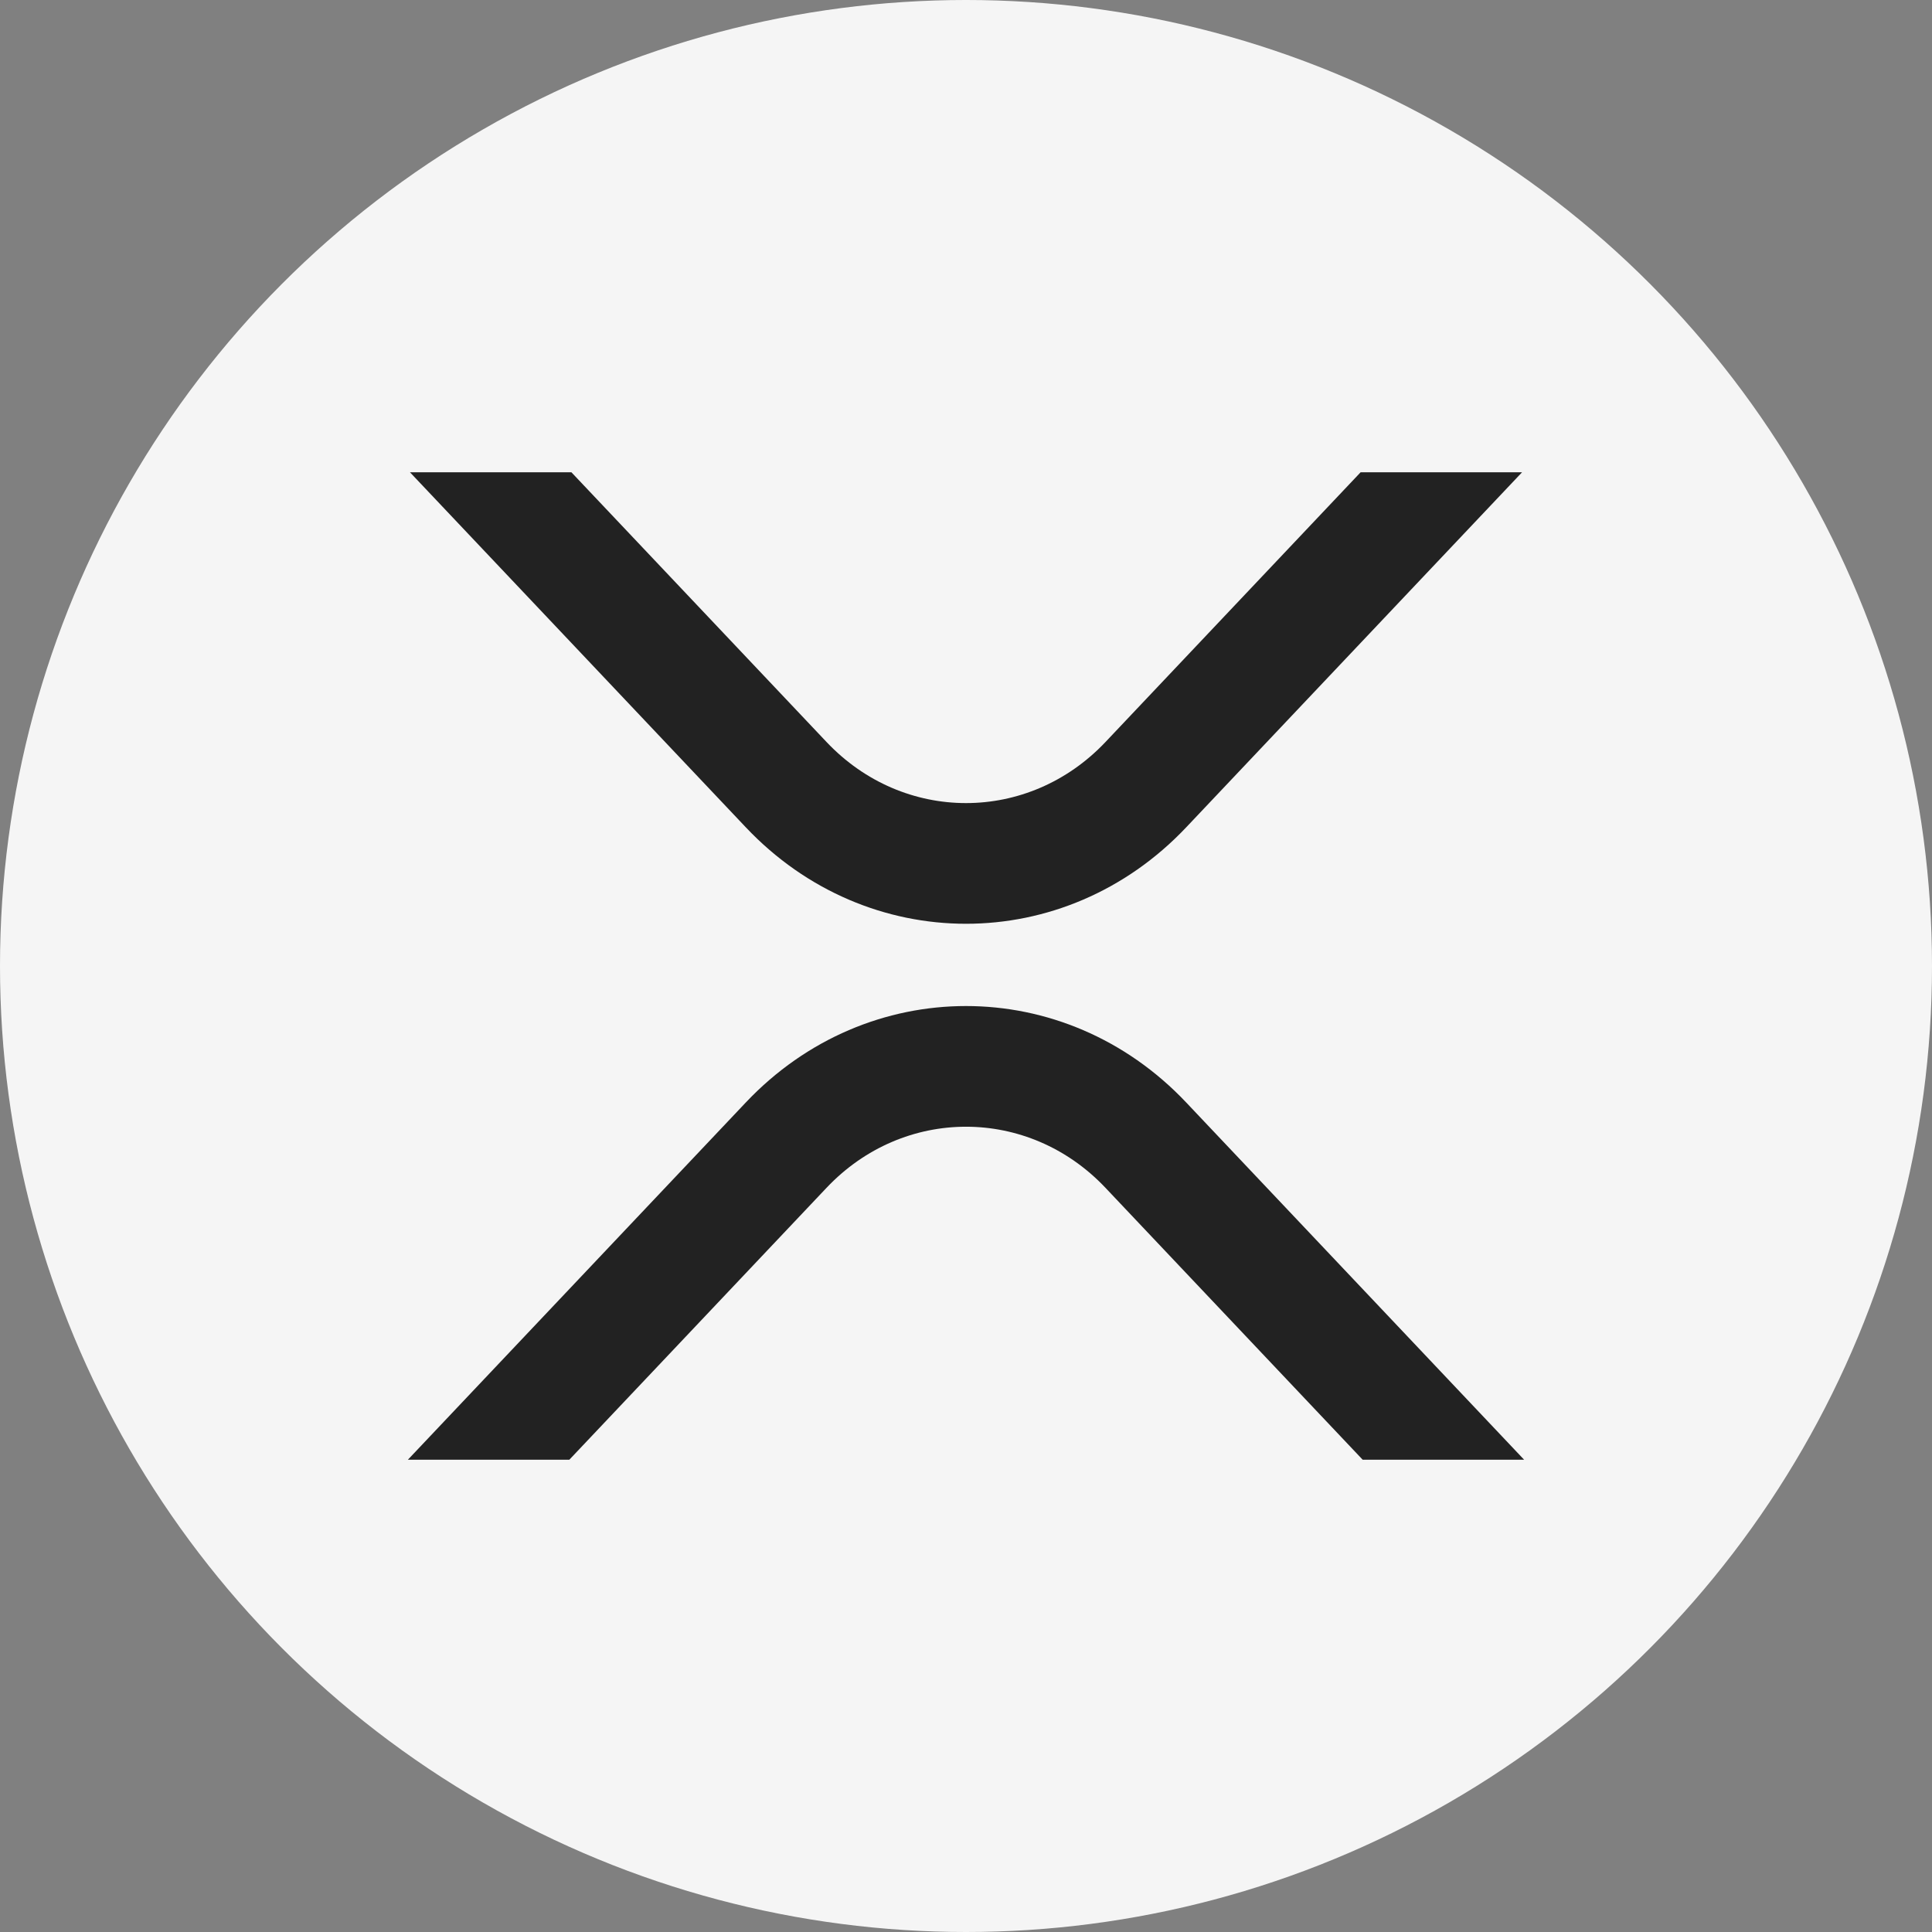
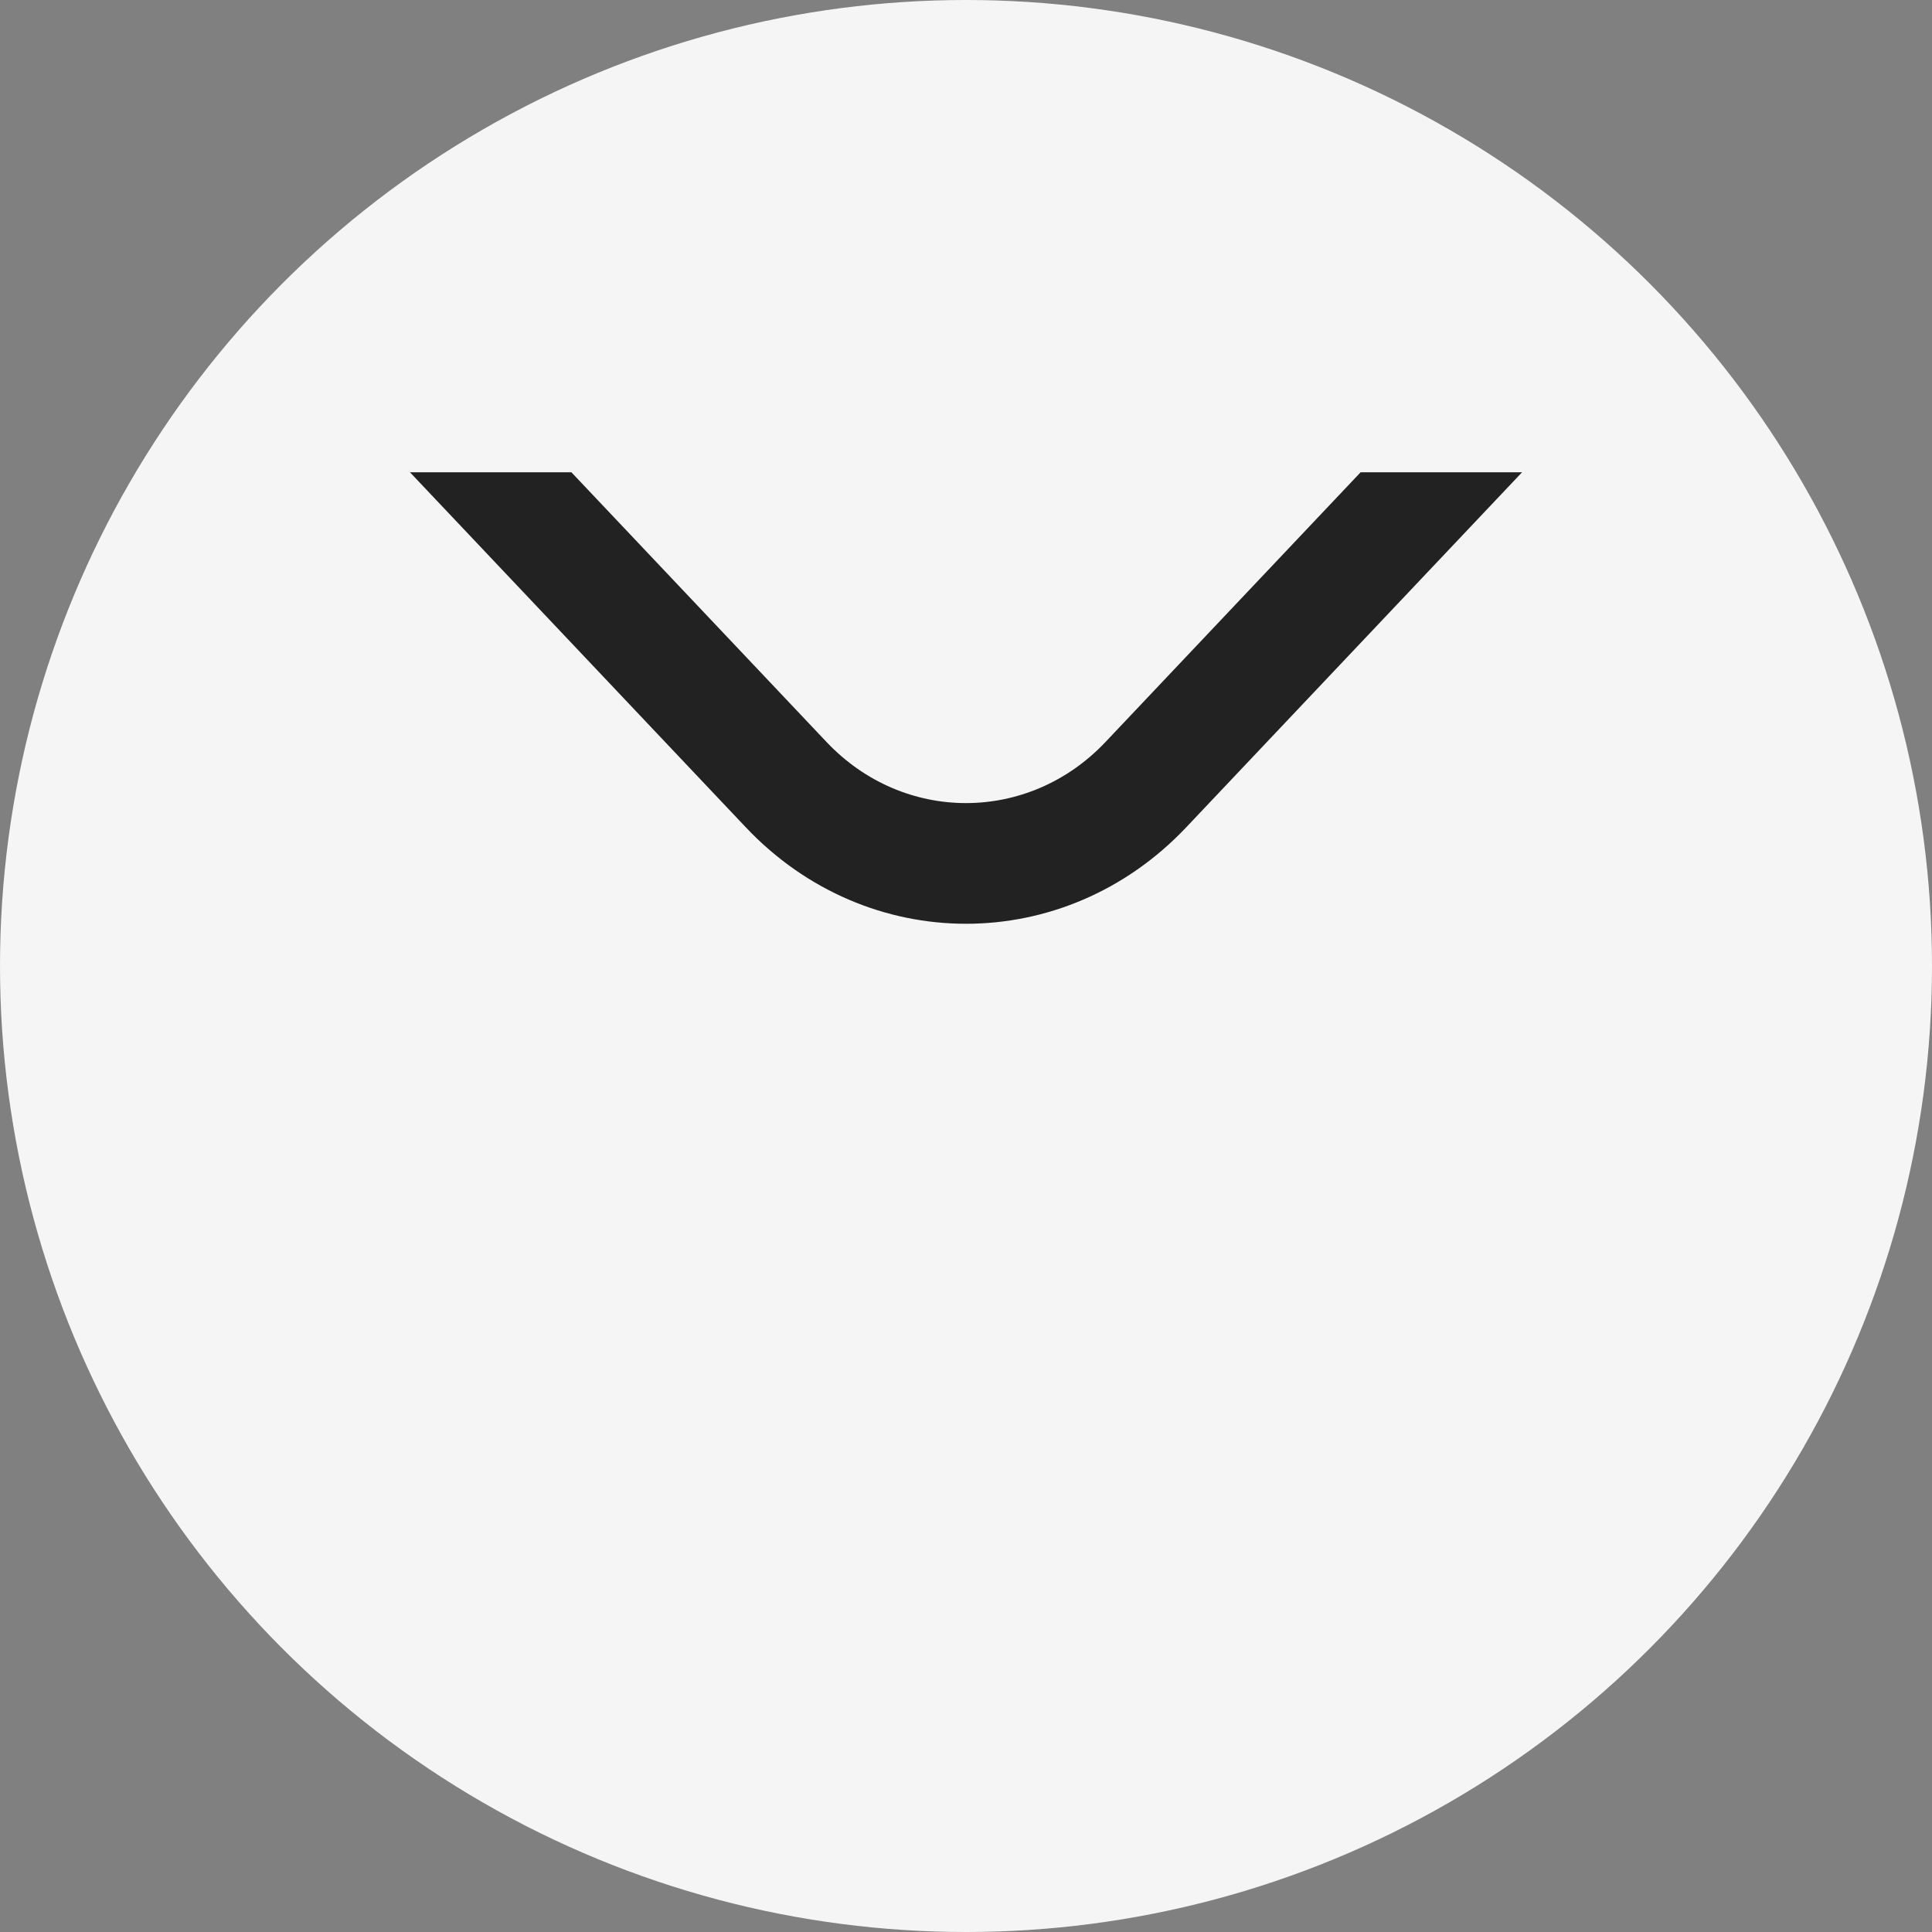
<svg xmlns="http://www.w3.org/2000/svg" width="90px" height="90px" viewBox="0 0 90 90" version="1.1">
  <rect x="0" y="0" width="90" height="90" fill="#808080" stroke="none" />
  <title>XRP</title>
  <desc>Created with Sketch.</desc>
  <g id="Page-1" stroke="none" stroke-width="1" fill="none" fill-rule="evenodd">
    <g id="Artboard" transform="translate(-2283, -1752)">
      <g id="XRP" transform="translate(2283, 1752)">
        <circle id="Oval-11" fill="#F5F5F5" fill-rule="nonzero" cx="45" cy="45" r="45" />
        <g id="x_above" transform="translate(19, 22)" fill="#222222">
          <path d="M44.383,0 L51.904,0 L36.256,16.542 C30.592,22.53 21.409,22.53 15.745,16.542 L0.097,0 L7.618,0 L19.505,12.567 C23.092,16.359 28.908,16.359 32.496,12.567 L44.383,0 Z" id="路径" />
-           <path d="M7.521,46 L0,46 L15.744,29.356 C21.408,23.368 30.592,23.368 36.256,29.356 L52,46 L44.479,46 L32.495,33.331 C28.908,29.539 23.092,29.539 19.505,33.331 L7.521,46 Z" id="路径" />
        </g>
      </g>
    </g>
  </g>
</svg>